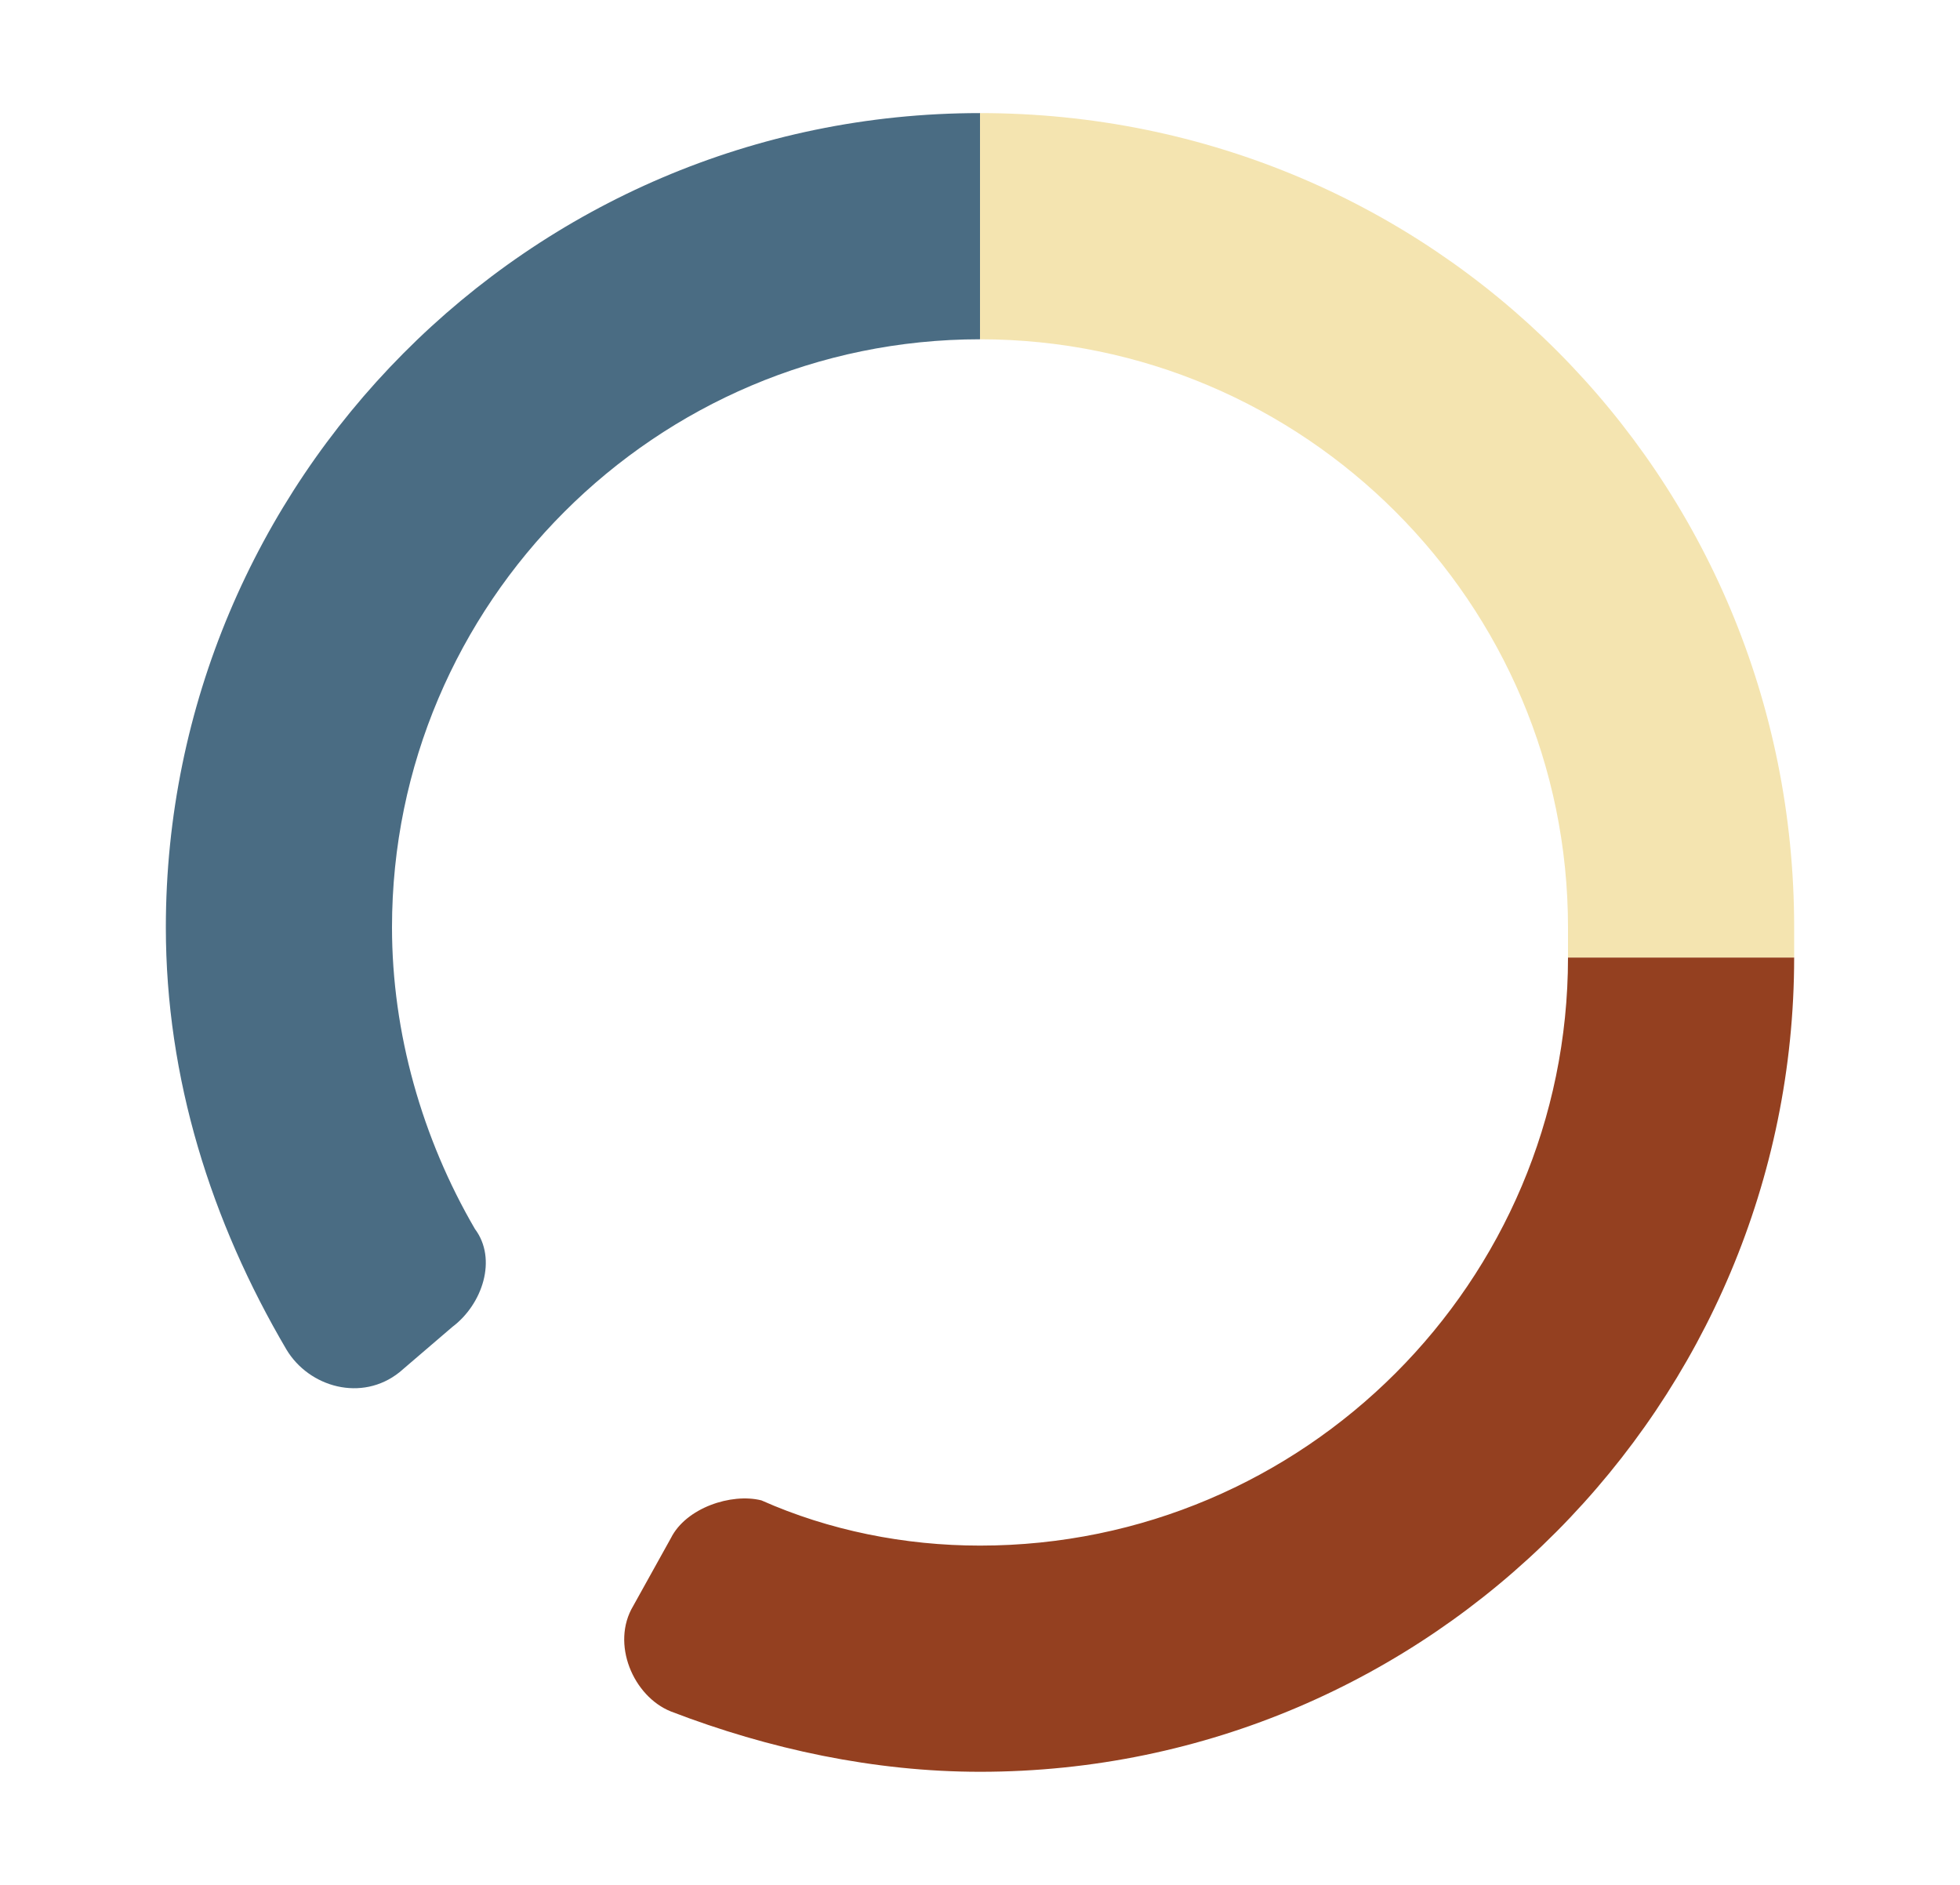
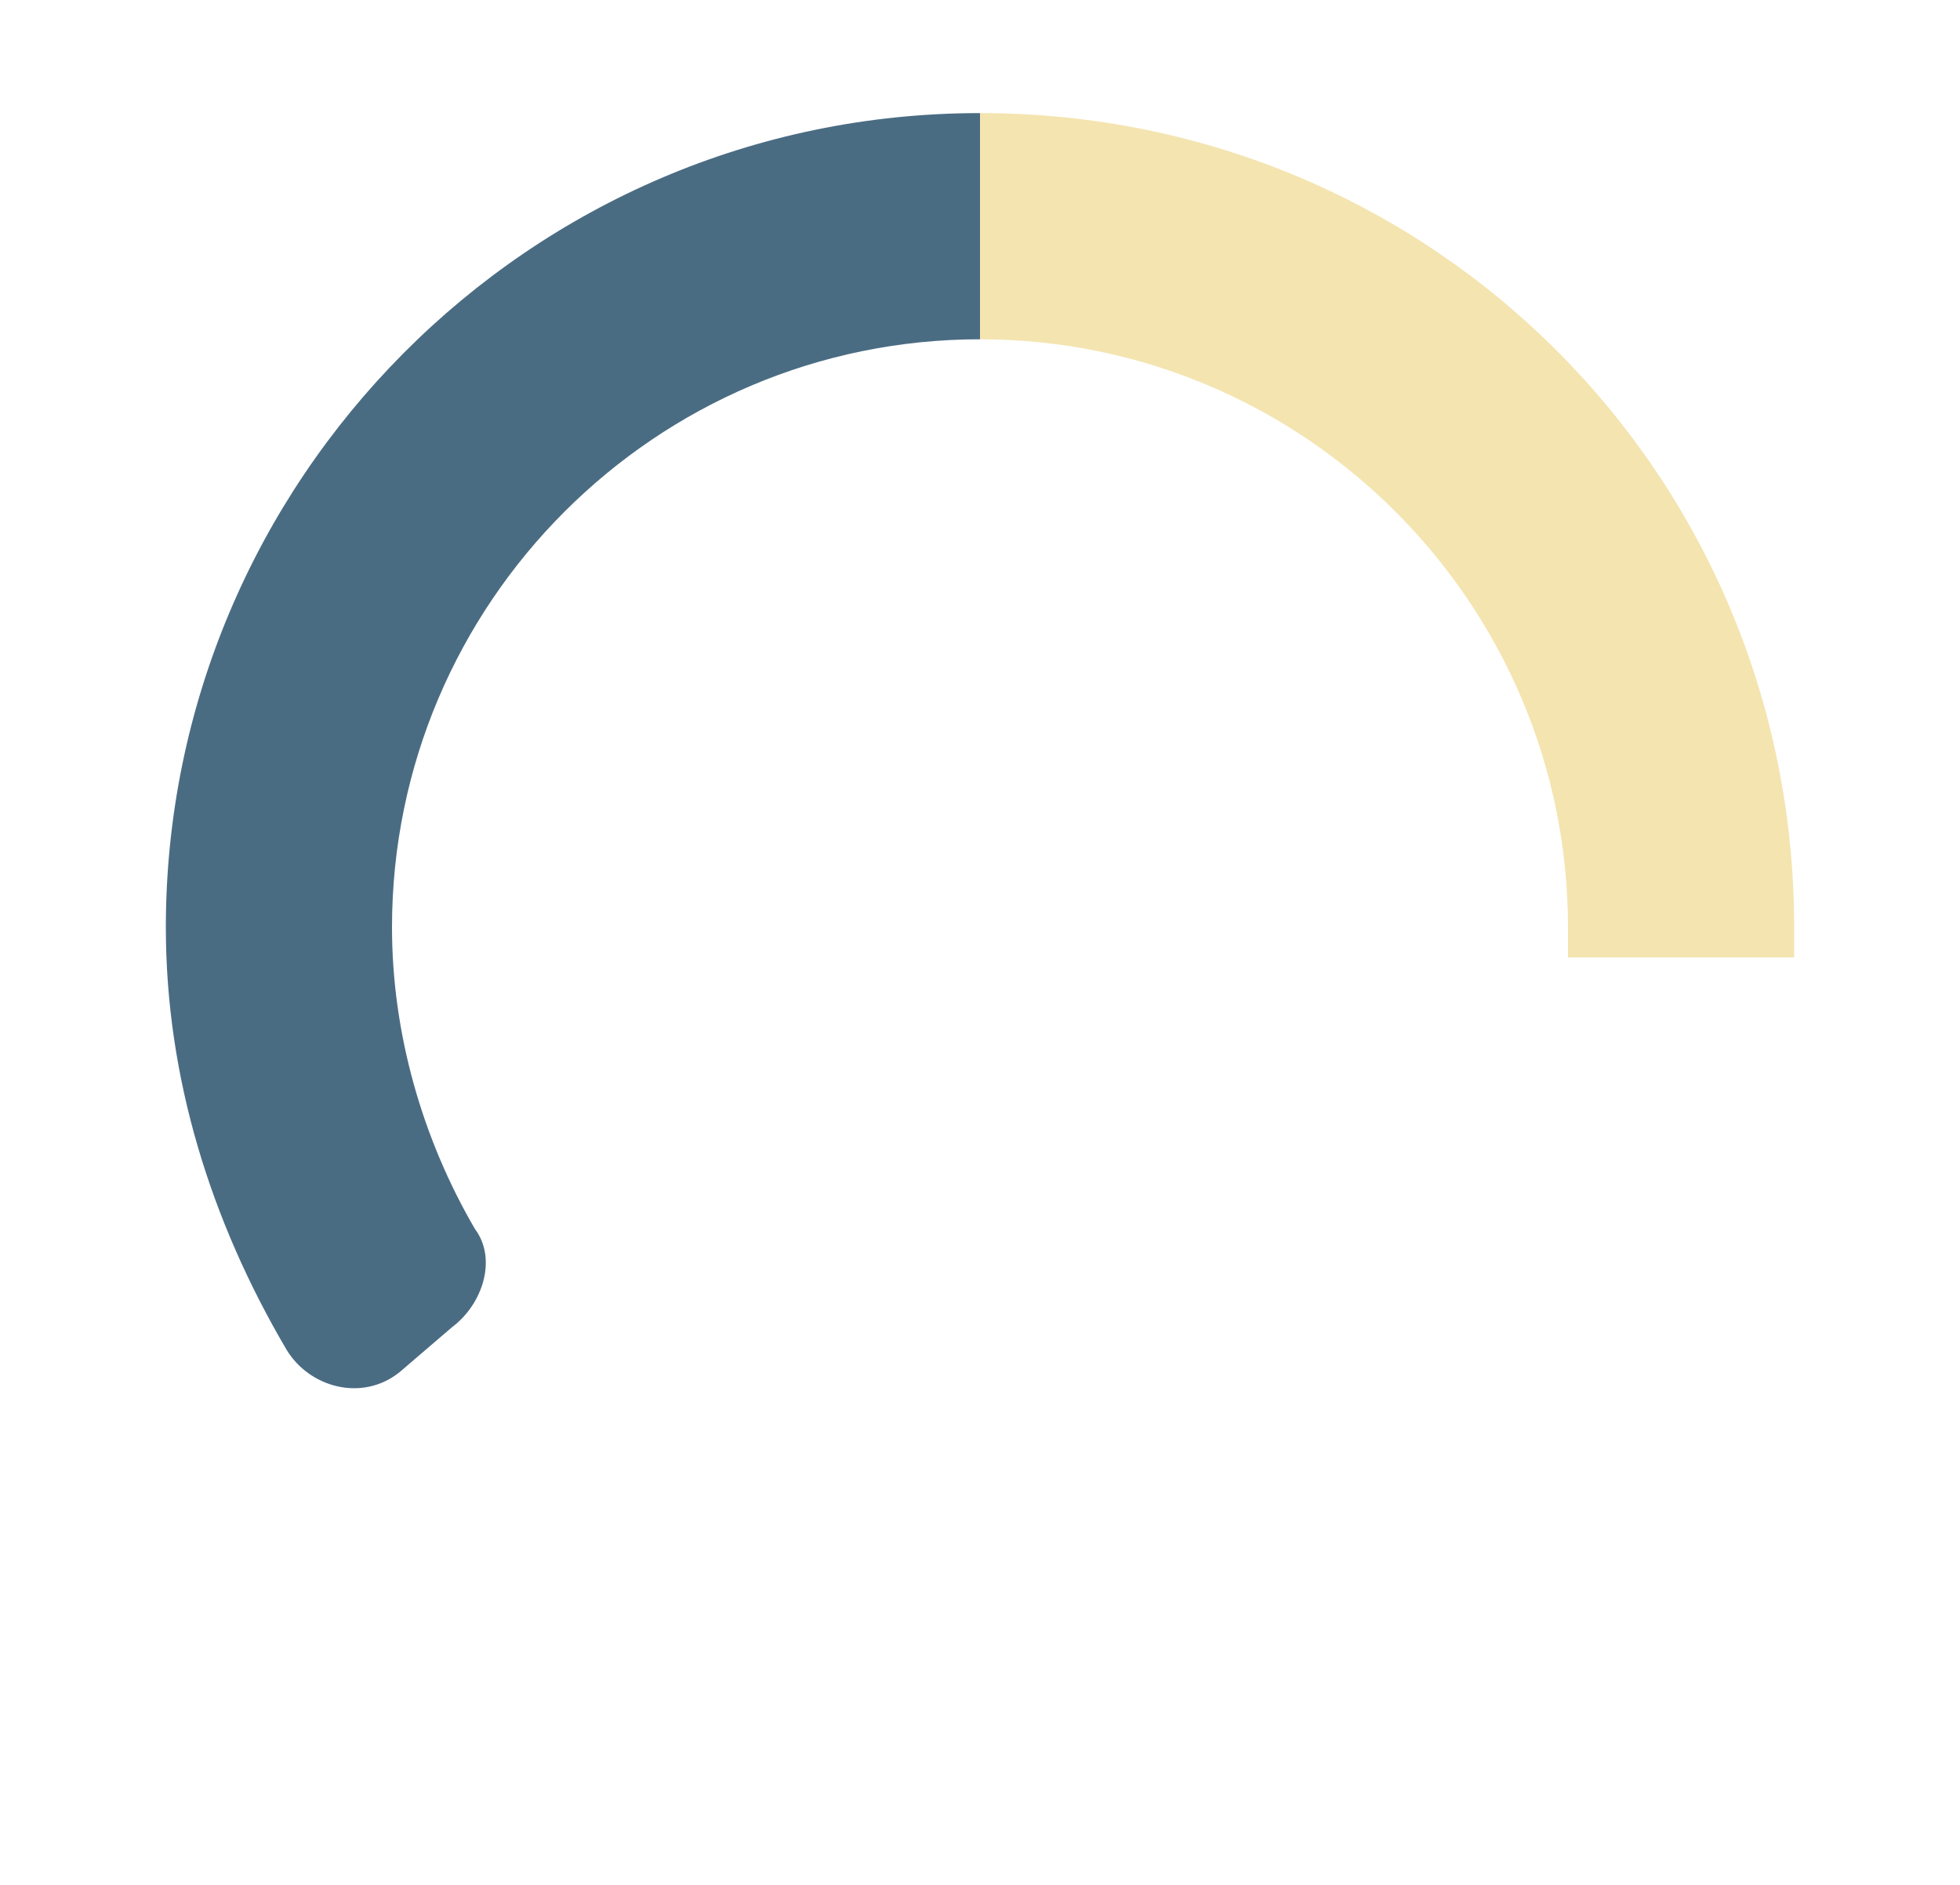
<svg xmlns="http://www.w3.org/2000/svg" version="1.1" id="Layer_1" x="0px" y="0px" viewBox="0 0 26 25" style="enable-background:new 0 0 26 25;" xml:space="preserve">
  <style type="text/css">
	.st0{fill:#C5A35F;}
	.st1{fill:#496B85;}
	.st2{fill:#933F20;}
	.st3{fill-rule:evenodd;clip-rule:evenodd;fill:#FFFFFF;}
	.st4{fill-rule:evenodd;clip-rule:evenodd;fill:#933F20;}
	.st5{fill:#FFFFFF;}
	.st6{fill:#5D5D5D;}
	.st7{opacity:0.3;}
	.st8{fill:none;stroke:#FFFFFF;stroke-width:3;stroke-miterlimit:10;}
	.st9{fill:#767676;stroke:#FFFFFF;stroke-miterlimit:10;}
	.st10{fill-rule:evenodd;clip-rule:evenodd;fill:none;stroke:#767676;stroke-width:2;stroke-miterlimit:10;}
	.st11{fill:#767676;stroke:#FFFFFF;stroke-width:0.5;stroke-miterlimit:10;}
	.st12{fill:none;stroke:#767676;stroke-width:2;stroke-miterlimit:10;}
	.st13{fill:#767676;}
	.st14{fill:none;}
	.st15{fill:#312B65;}
	.st16{clip-path:url(#SVGID_2_);}
	.st17{fill:none;stroke:#767676;stroke-width:2.25;stroke-miterlimit:10;}
	.st18{fill:none;stroke:#767676;stroke-width:2.25;stroke-linecap:round;stroke-miterlimit:10;}
	.st19{fill:none;stroke:#E74E5E;stroke-width:3;stroke-miterlimit:10;}
	.st20{fill:none;stroke:#F4E4B0;stroke-width:4;stroke-miterlimit:10;}
	.st21{fill:none;stroke:#944020;stroke-width:4;stroke-miterlimit:10;}
	.st22{fill:none;stroke:#4A6C83;stroke-width:4;stroke-miterlimit:10;}
	.st23{fill:none;stroke:#50809C;stroke-width:3;stroke-miterlimit:10;}
	.st24{fill:none;stroke:#A0C44D;stroke-width:3;stroke-miterlimit:10;}
	.st25{fill:#4A6C83;}
	.st26{fill:#F4E4B0;}
	.st27{fill:#944020;}
	.st28{fill:#008080;}
	.st29{fill:none;stroke:#F4E4B0;stroke-width:3;stroke-miterlimit:10;}
	.st30{fill:none;stroke:#944020;stroke-width:3;stroke-miterlimit:10;}
	.st31{fill:none;stroke:#4A6C83;stroke-width:3;stroke-miterlimit:10;}
</style>
  <g>
    <g>
-       <path class="st27" d="M13,23.5c-1.4,0-2.8-0.3-4.1-0.8c-0.5-0.2-0.8-0.9-0.5-1.4l0.5-0.9c0.2-0.4,0.8-0.6,1.2-0.5    c0.9,0.4,1.9,0.6,2.9,0.6c4.3,0,7.8-3.5,7.8-7.8h3C23.8,18.6,19,23.5,13,23.5z" />
-     </g>
+       </g>
    <g>
      <path class="st25" d="M5.3,18.2c-0.5,0.4-1.2,0.2-1.5-0.3c-1-1.7-1.6-3.6-1.6-5.6C2.2,6.4,7,1.5,13,1.5v3c-4.3,0-7.8,3.5-7.8,7.8    c0,1.4,0.4,2.8,1.1,4c0.3,0.4,0.1,1-0.3,1.3L5.3,18.2z" />
    </g>
    <path class="st26" d="M20.8,12.3c0,0.1,0,0.2,0,0.4h3c0-0.1,0-0.2,0-0.4c0-6-4.8-10.8-10.8-10.8v3C17.3,4.5,20.8,8,20.8,12.3z" />
  </g>
</svg>